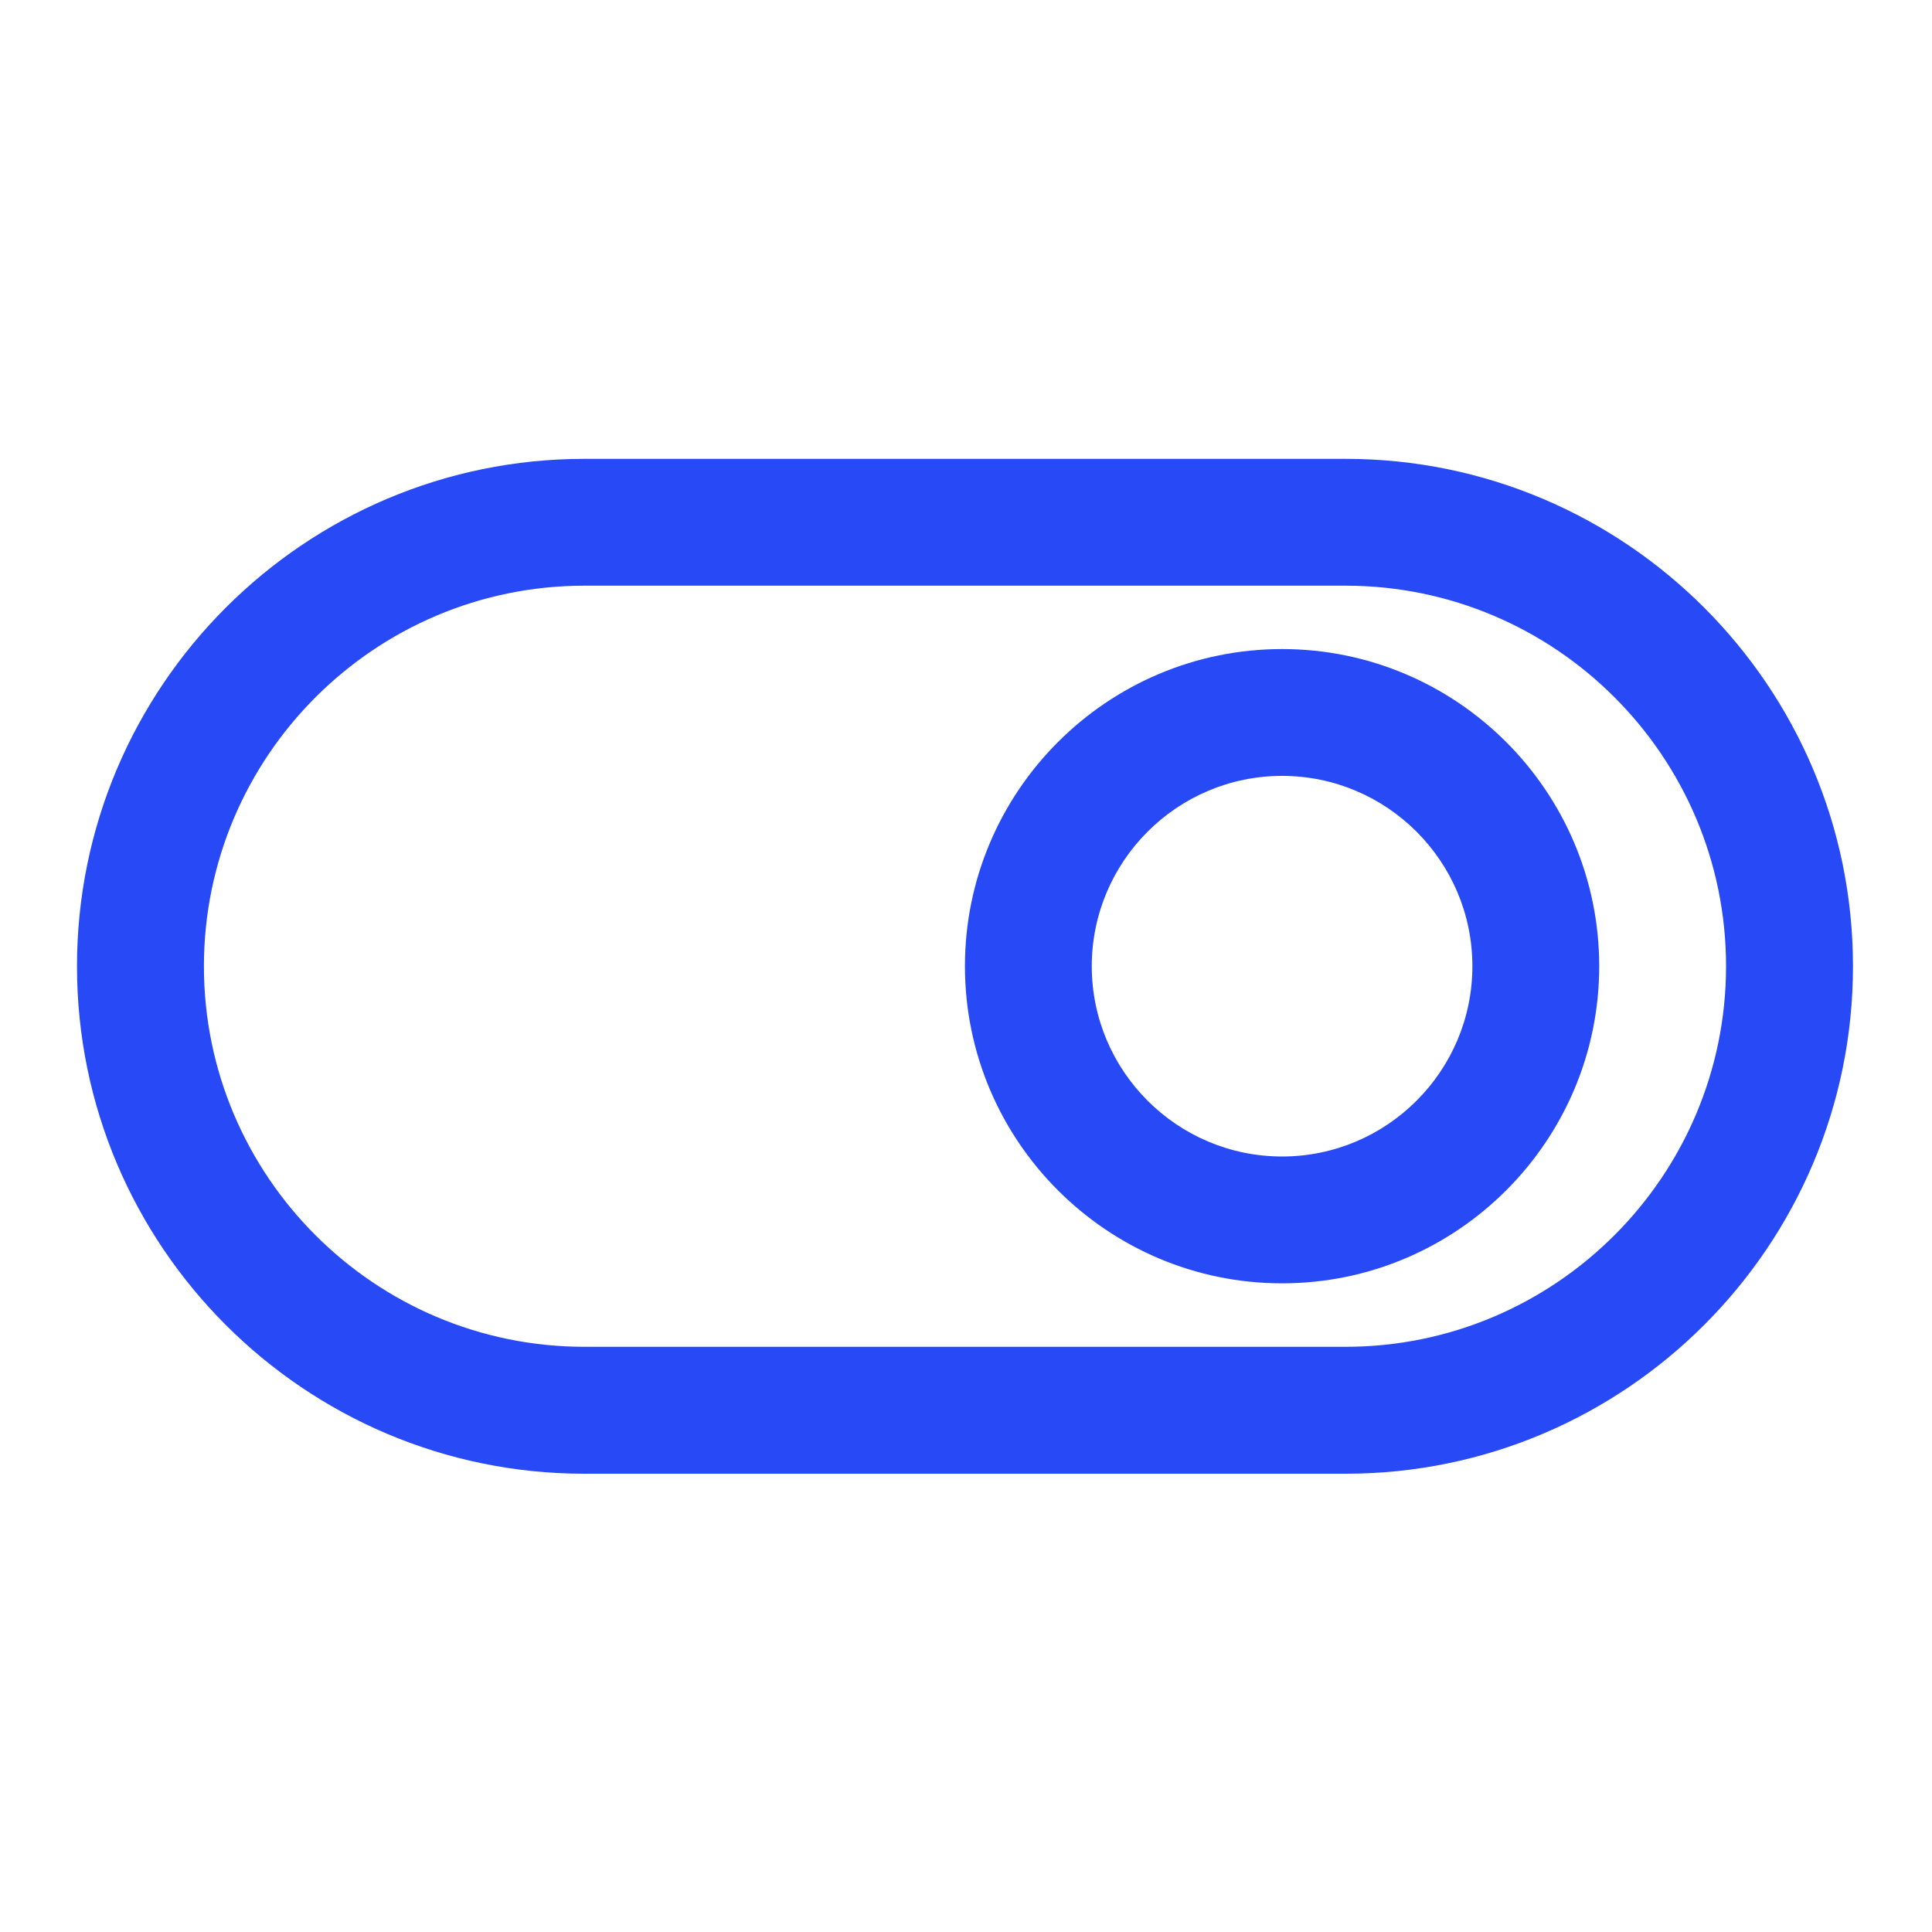
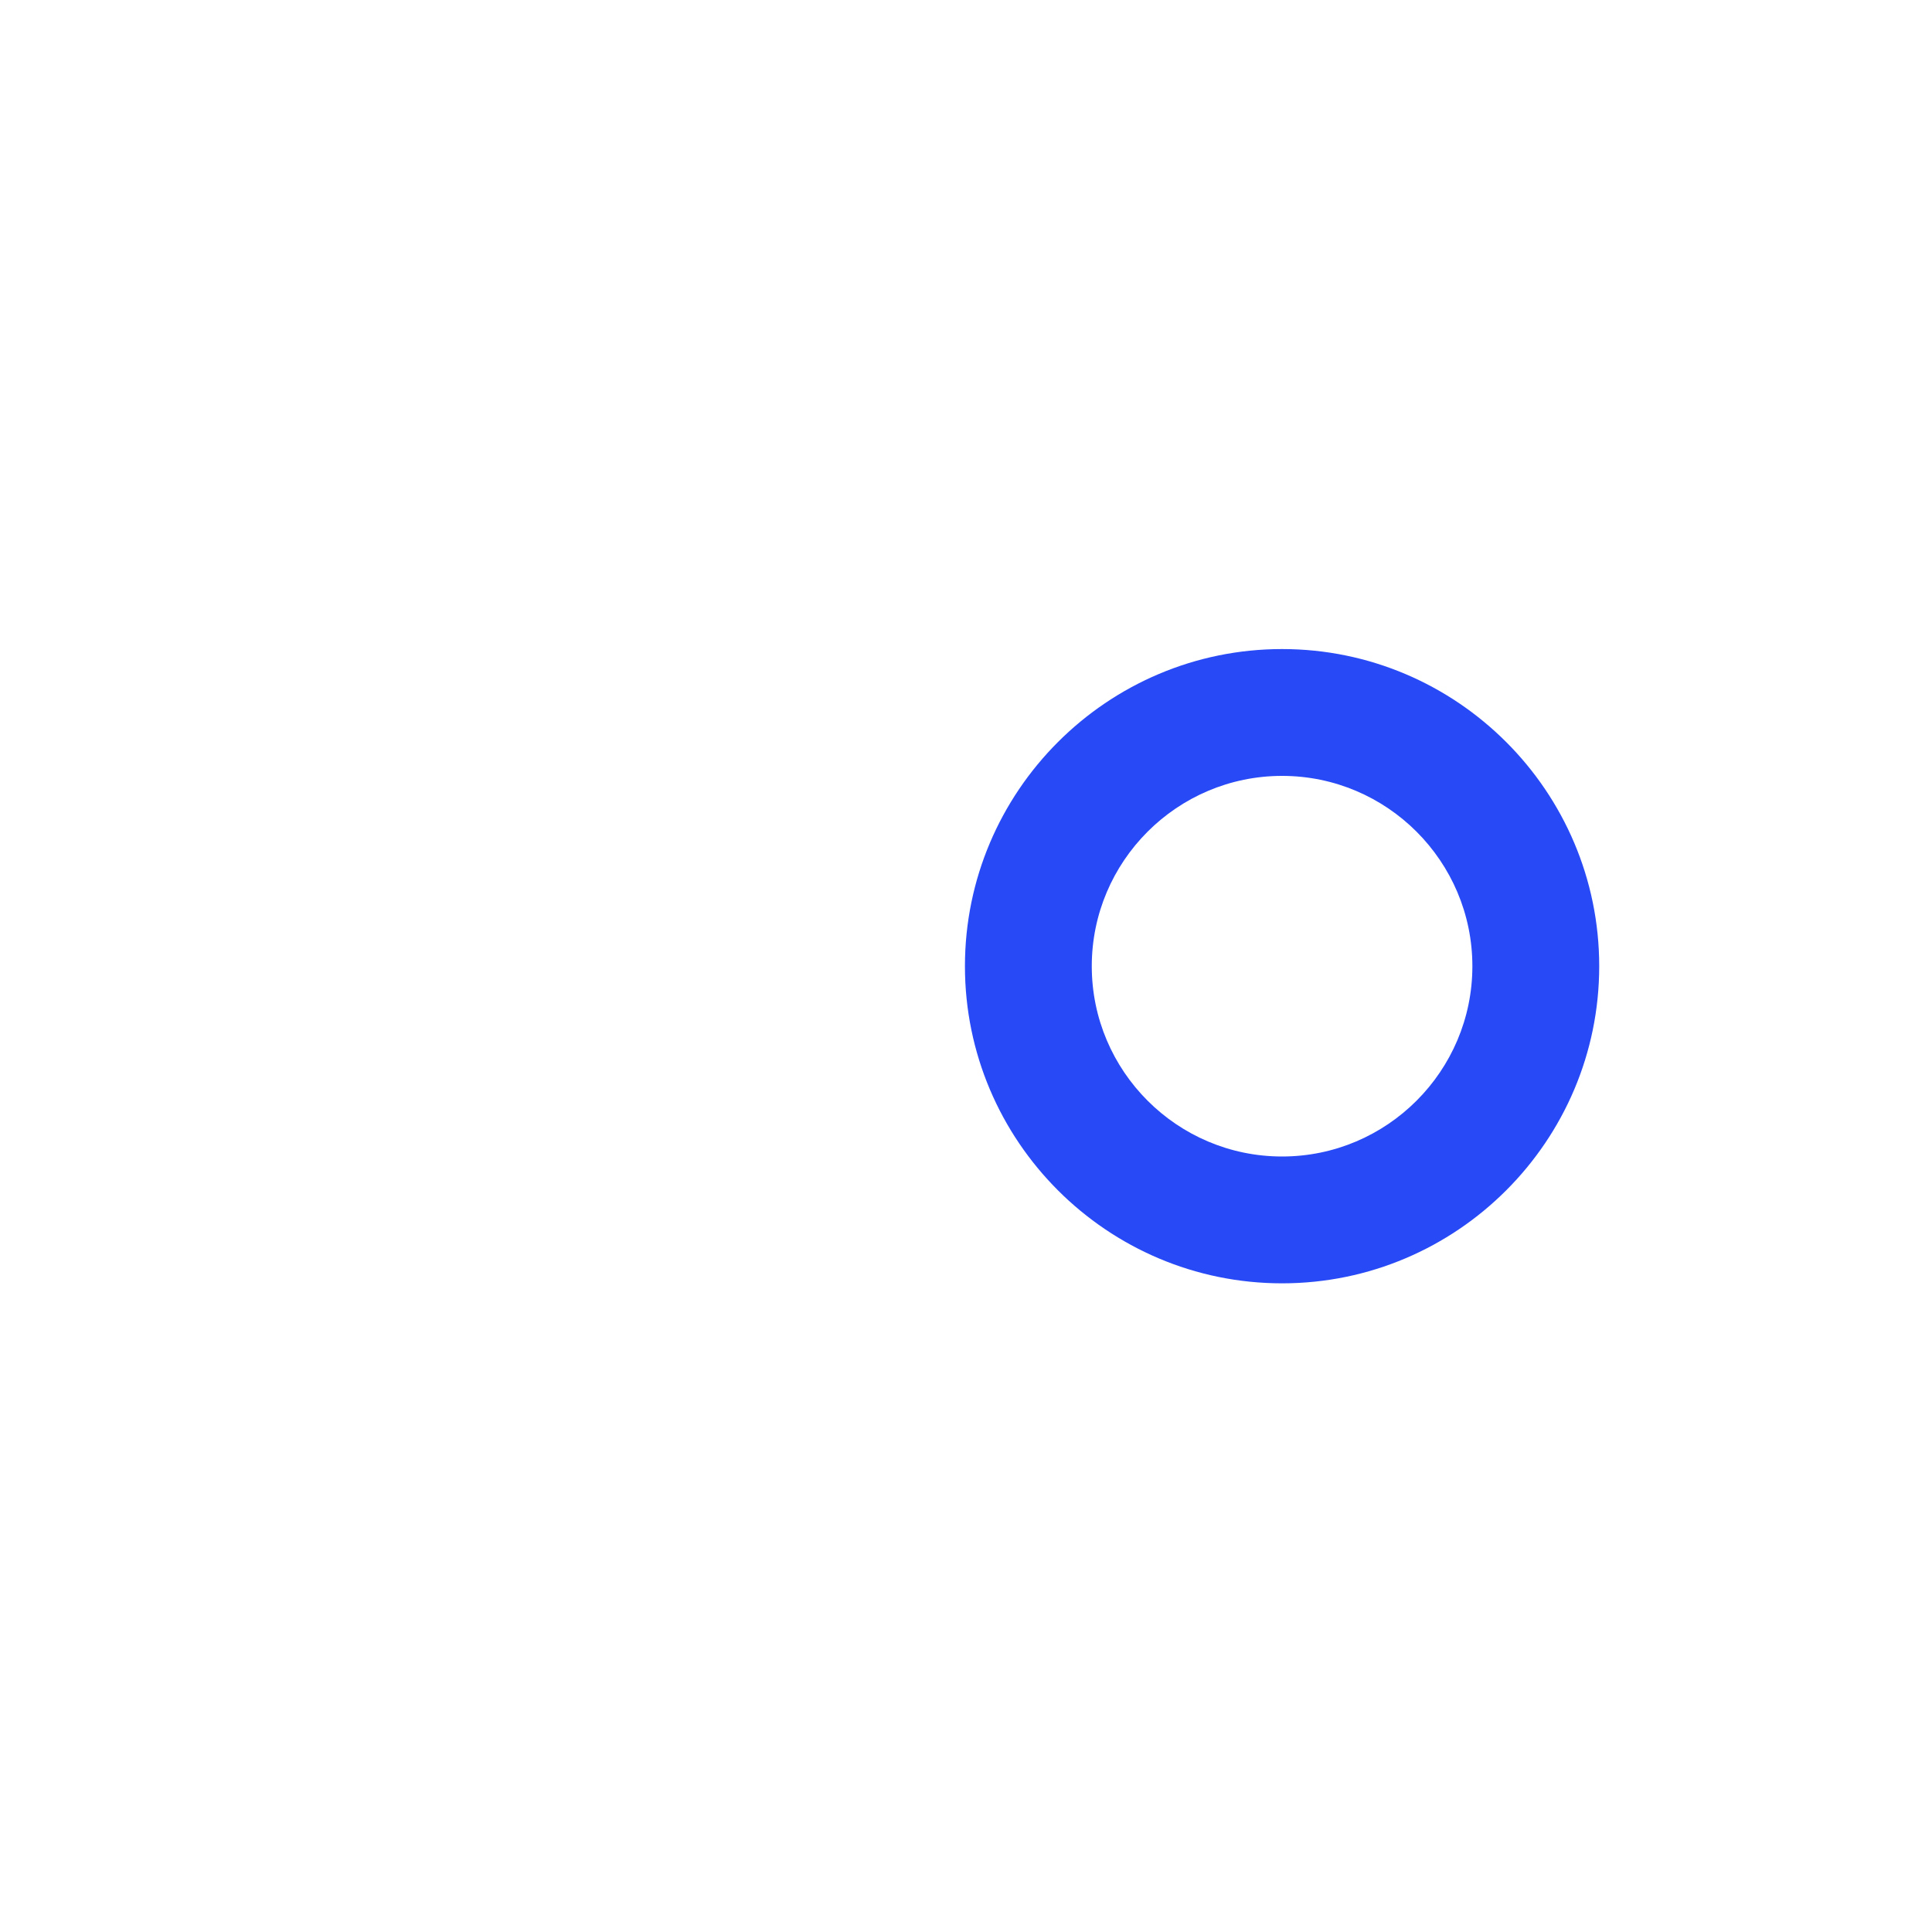
<svg xmlns="http://www.w3.org/2000/svg" version="1.1" id="Layer_1" x="0px" y="0px" viewBox="0 0 200 200" style="enable-background:new 0 0 200 200;" xml:space="preserve">
  <style type="text/css">
	.st0{fill:#2849F6;}
</style>
  <g id="customization_copy">
    <g>
      <path class="st0" d="M132.72,67.19c-18.1,0-32.83,14.73-32.83,32.83s14.73,32.83,32.83,32.83s32.83-14.73,32.83-32.83    S150.82,67.19,132.72,67.19z M132.72,119.72c-10.86,0-19.7-8.84-19.7-19.7s8.84-19.7,19.7-19.7s19.7,8.84,19.7,19.7    S143.58,119.72,132.72,119.72z" />
-       <path class="st0" d="M139.29,47.5H60.5c-28.96,0-52.53,23.56-52.53,52.53s23.56,52.53,52.53,52.53h78.79    c28.96,0,52.53-23.56,52.53-52.53S168.25,47.5,139.29,47.5z M139.29,139.42H60.5c-21.72,0-39.39-17.67-39.39-39.39    s17.67-39.4,39.39-39.4h78.79c21.72,0,39.39,17.67,39.39,39.39S161.01,139.42,139.29,139.42z" />
    </g>
  </g>
</svg>